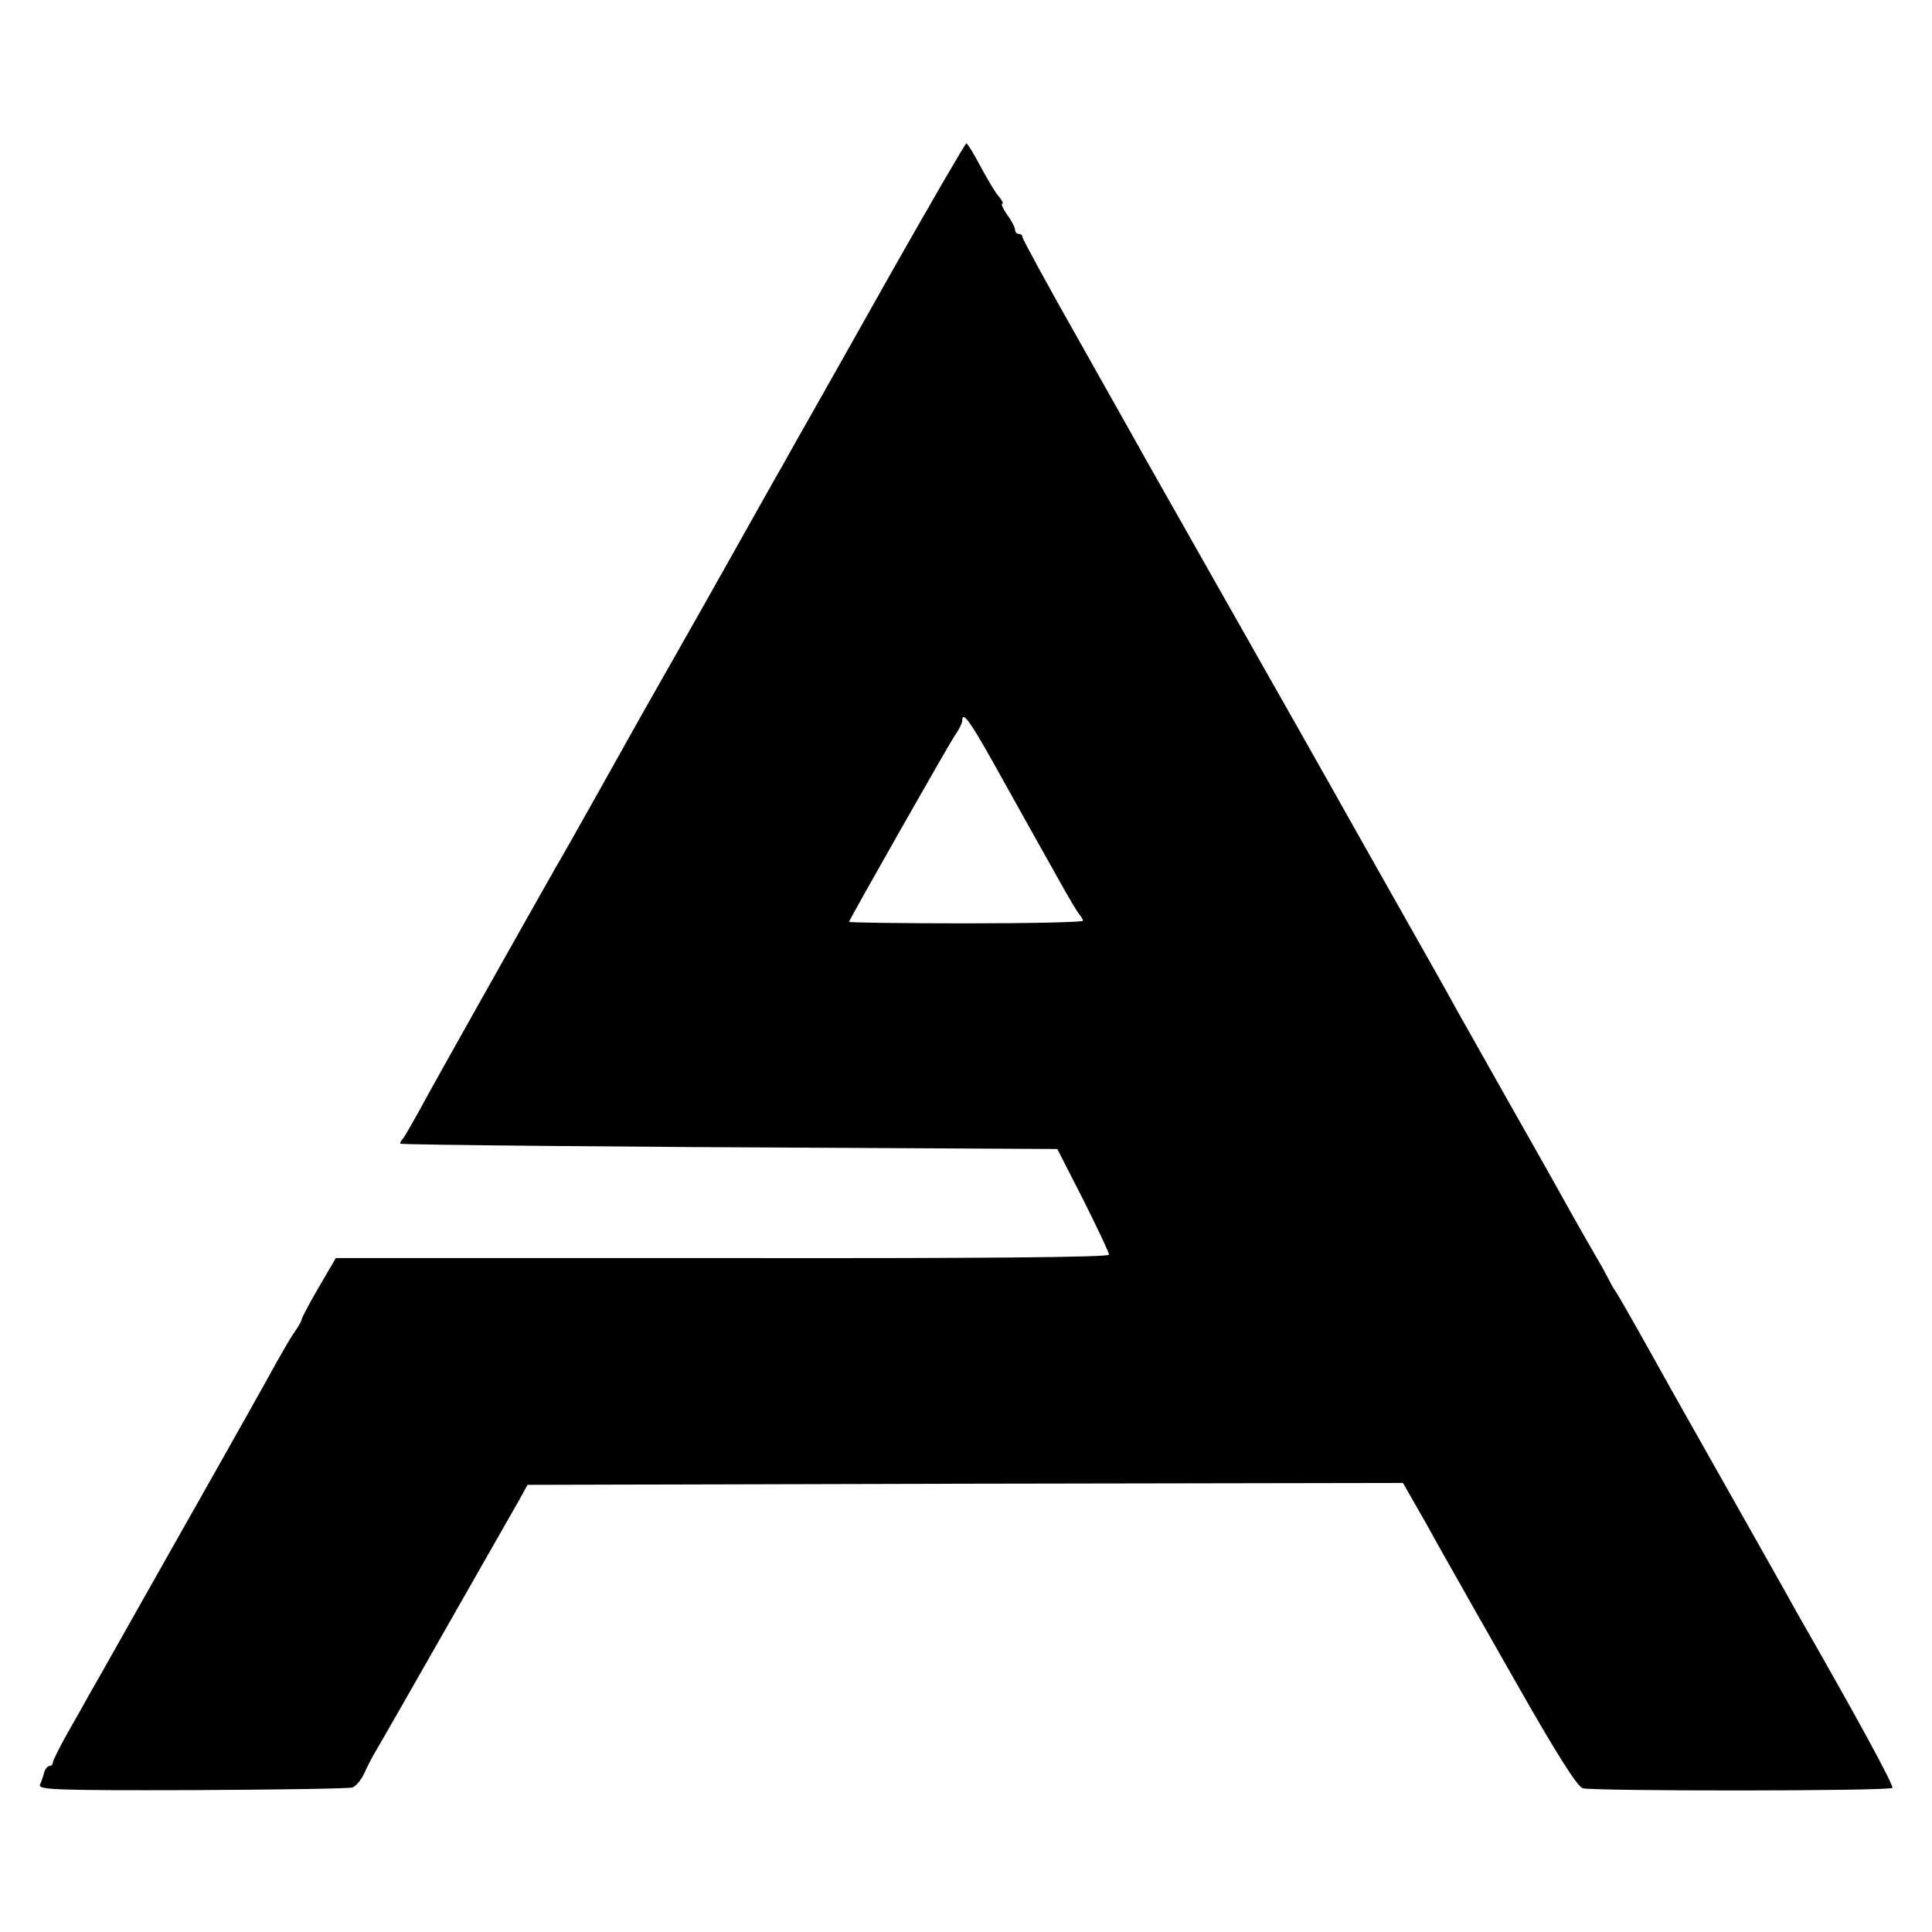
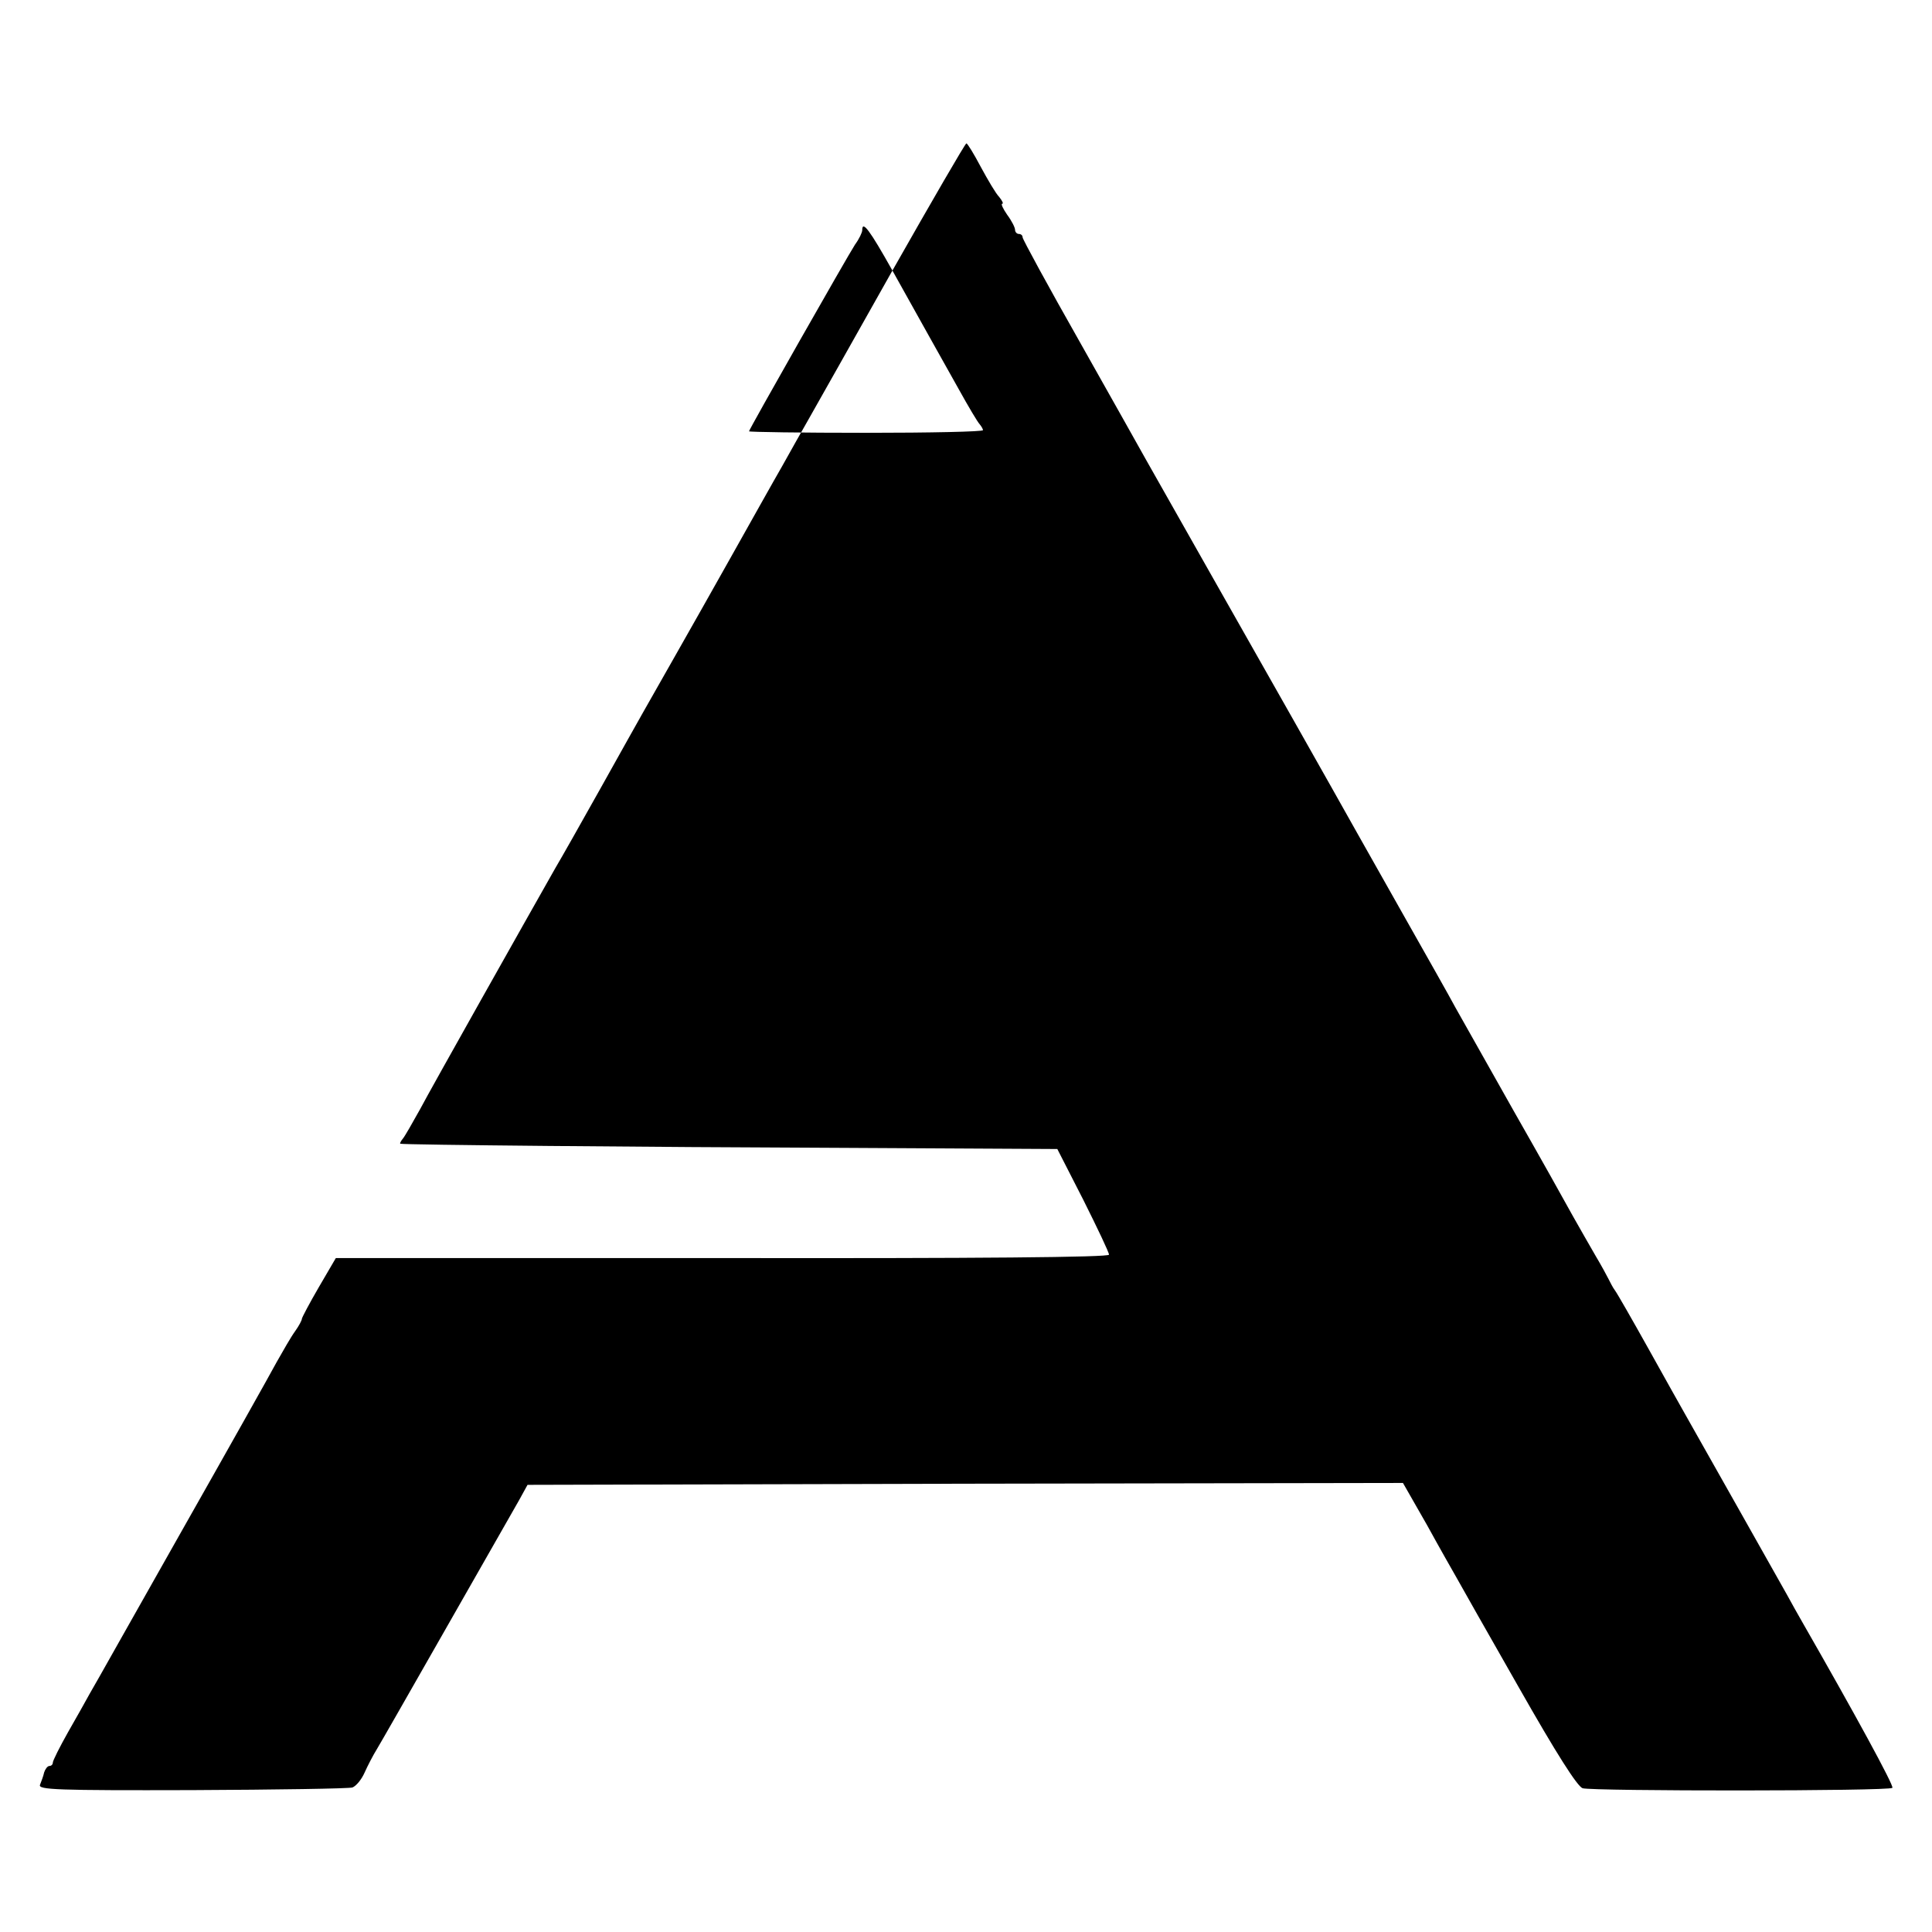
<svg xmlns="http://www.w3.org/2000/svg" version="1.0" width="512pt" height="512pt" viewBox="0 0 512 512" preserveAspectRatio="xMidYMid meet">
  <g transform="translate(0,512) scale(0.1,-0.1)" fill="#000000" stroke="none">
-     <path d="M2365 4403 c-104 -185 -204 -362 -221 -392 -18 -31 -49 -87 -71 -126 -22 -38 -84 -149 -138 -245 -101 -180 -197 -348 -232 -410 -11 -19 -61 -109 -112 -200 -51 -91 -104 -185 -119 -210 -72 -127 -329 -583 -359 -640 -20 -36 -40 -71 -45 -77 -6 -7 -9 -14 -7 -14 8 -3 645 -9 1183 -11 l558 -3 69 -135 c37 -74 68 -139 68 -145 1 -7 -347 -10 -1024 -9 l-1025 0 -45 -77 c-25 -43 -45 -81 -45 -84 0 -4 -8 -19 -18 -33 -11 -15 -32 -52 -49 -82 -16 -30 -130 -233 -253 -450 -123 -217 -231 -410 -242 -428 -10 -18 -36 -65 -58 -103 -22 -39 -40 -75 -40 -80 0 -5 -4 -9 -9 -9 -5 0 -11 -8 -14 -17 -2 -10 -8 -25 -11 -33 -5 -13 43 -15 403 -14 225 1 416 4 425 7 10 4 24 21 32 39 8 18 23 47 33 63 16 26 314 550 377 660 l22 40 1160 3 1160 2 64 -112 c34 -62 70 -125 78 -139 8 -15 82 -145 164 -289 101 -178 156 -264 170 -269 25 -8 813 -8 821 1 5 5 -101 199 -238 438 -11 19 -30 53 -42 75 -21 37 -223 396 -268 475 -11 19 -55 98 -98 175 -43 77 -83 147 -89 155 -6 8 -13 22 -17 30 -4 8 -19 36 -34 61 -15 26 -42 73 -60 105 -18 33 -88 158 -157 279 -68 121 -138 245 -155 275 -16 30 -76 136 -132 235 -56 99 -113 200 -127 225 -57 102 -260 461 -393 695 -78 138 -153 270 -167 295 -14 25 -93 166 -176 313 -84 148 -152 273 -152 278 0 5 -4 9 -10 9 -5 0 -10 5 -10 11 0 6 -9 24 -21 40 -11 16 -17 29 -13 29 4 0 0 8 -8 18 -9 9 -30 45 -49 80 -18 34 -35 62 -38 62 -3 0 -91 -152 -196 -337z m265 -1300 c36 -64 79 -142 96 -172 17 -31 53 -94 79 -141 26 -47 51 -89 56 -94 5 -6 9 -13 9 -16 0 -4 -139 -7 -310 -7 -170 0 -310 2 -310 4 0 5 262 466 281 495 11 15 19 32 19 38 0 27 20 0 80 -107z" />
+     <path d="M2365 4403 c-104 -185 -204 -362 -221 -392 -18 -31 -49 -87 -71 -126 -22 -38 -84 -149 -138 -245 -101 -180 -197 -348 -232 -410 -11 -19 -61 -109 -112 -200 -51 -91 -104 -185 -119 -210 -72 -127 -329 -583 -359 -640 -20 -36 -40 -71 -45 -77 -6 -7 -9 -14 -7 -14 8 -3 645 -9 1183 -11 l558 -3 69 -135 c37 -74 68 -139 68 -145 1 -7 -347 -10 -1024 -9 l-1025 0 -45 -77 c-25 -43 -45 -81 -45 -84 0 -4 -8 -19 -18 -33 -11 -15 -32 -52 -49 -82 -16 -30 -130 -233 -253 -450 -123 -217 -231 -410 -242 -428 -10 -18 -36 -65 -58 -103 -22 -39 -40 -75 -40 -80 0 -5 -4 -9 -9 -9 -5 0 -11 -8 -14 -17 -2 -10 -8 -25 -11 -33 -5 -13 43 -15 403 -14 225 1 416 4 425 7 10 4 24 21 32 39 8 18 23 47 33 63 16 26 314 550 377 660 l22 40 1160 3 1160 2 64 -112 c34 -62 70 -125 78 -139 8 -15 82 -145 164 -289 101 -178 156 -264 170 -269 25 -8 813 -8 821 1 5 5 -101 199 -238 438 -11 19 -30 53 -42 75 -21 37 -223 396 -268 475 -11 19 -55 98 -98 175 -43 77 -83 147 -89 155 -6 8 -13 22 -17 30 -4 8 -19 36 -34 61 -15 26 -42 73 -60 105 -18 33 -88 158 -157 279 -68 121 -138 245 -155 275 -16 30 -76 136 -132 235 -56 99 -113 200 -127 225 -57 102 -260 461 -393 695 -78 138 -153 270 -167 295 -14 25 -93 166 -176 313 -84 148 -152 273 -152 278 0 5 -4 9 -10 9 -5 0 -10 5 -10 11 0 6 -9 24 -21 40 -11 16 -17 29 -13 29 4 0 0 8 -8 18 -9 9 -30 45 -49 80 -18 34 -35 62 -38 62 -3 0 -91 -152 -196 -337z c36 -64 79 -142 96 -172 17 -31 53 -94 79 -141 26 -47 51 -89 56 -94 5 -6 9 -13 9 -16 0 -4 -139 -7 -310 -7 -170 0 -310 2 -310 4 0 5 262 466 281 495 11 15 19 32 19 38 0 27 20 0 80 -107z" />
  </g>
</svg>